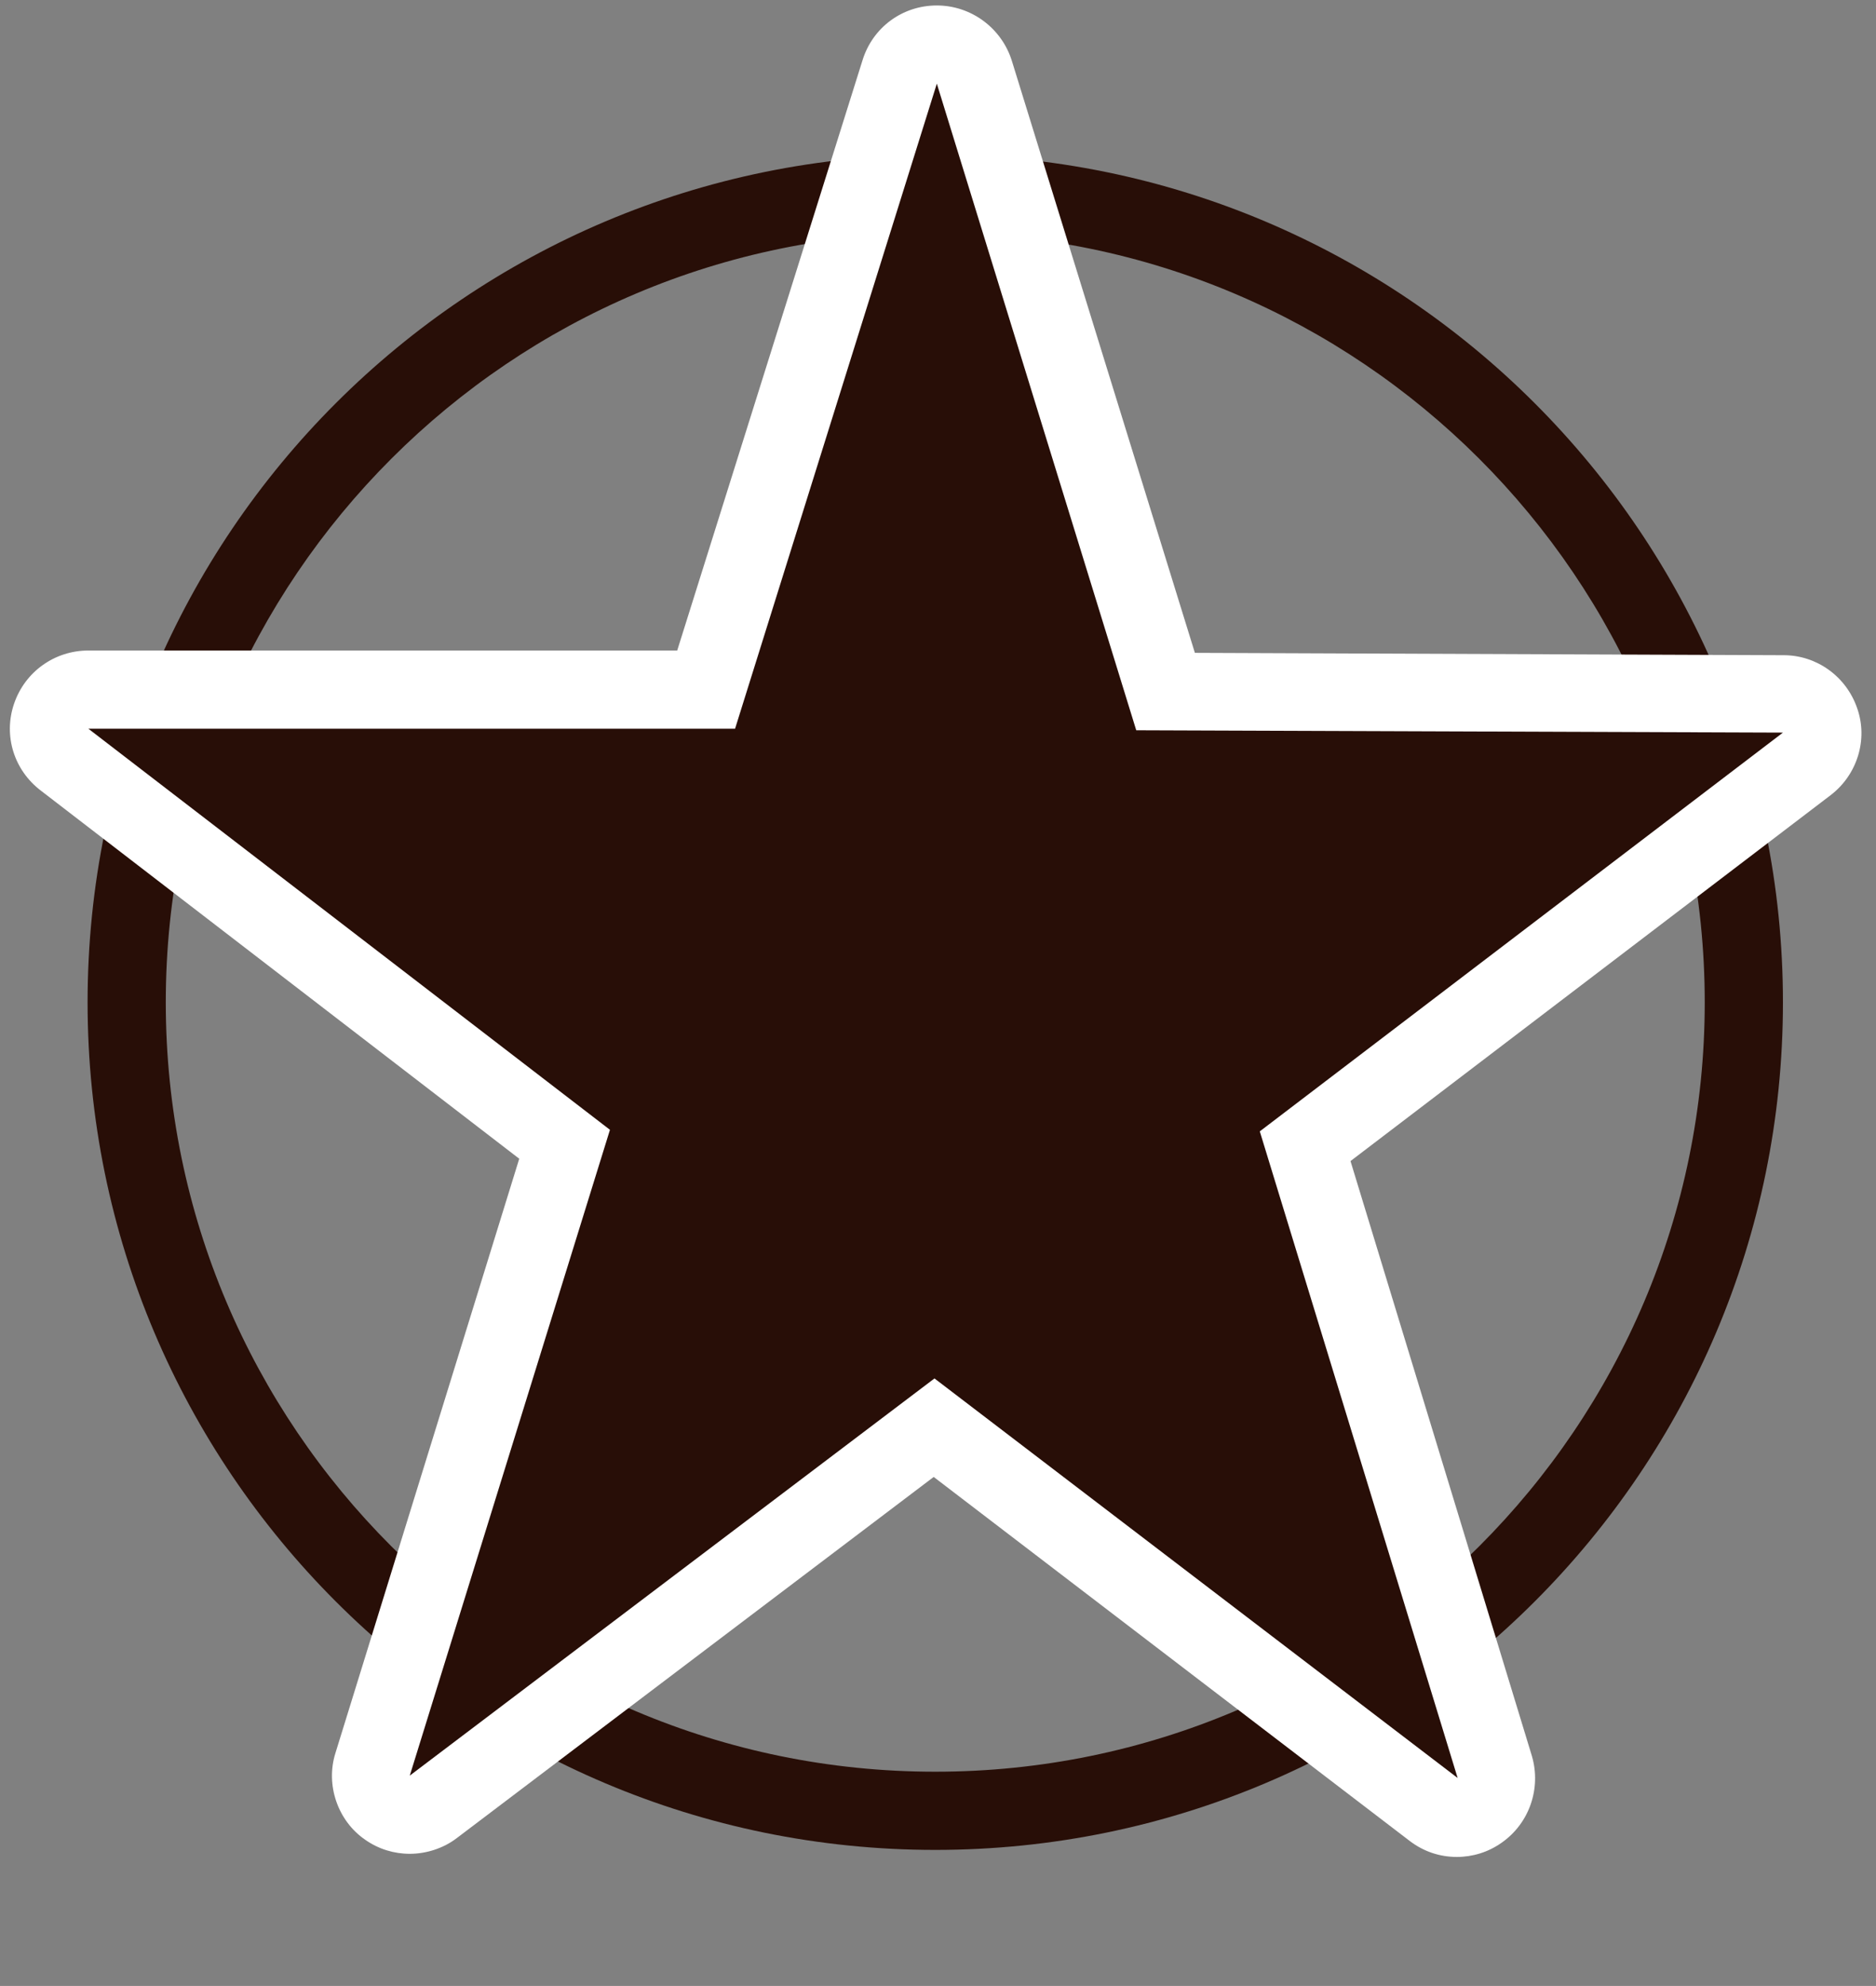
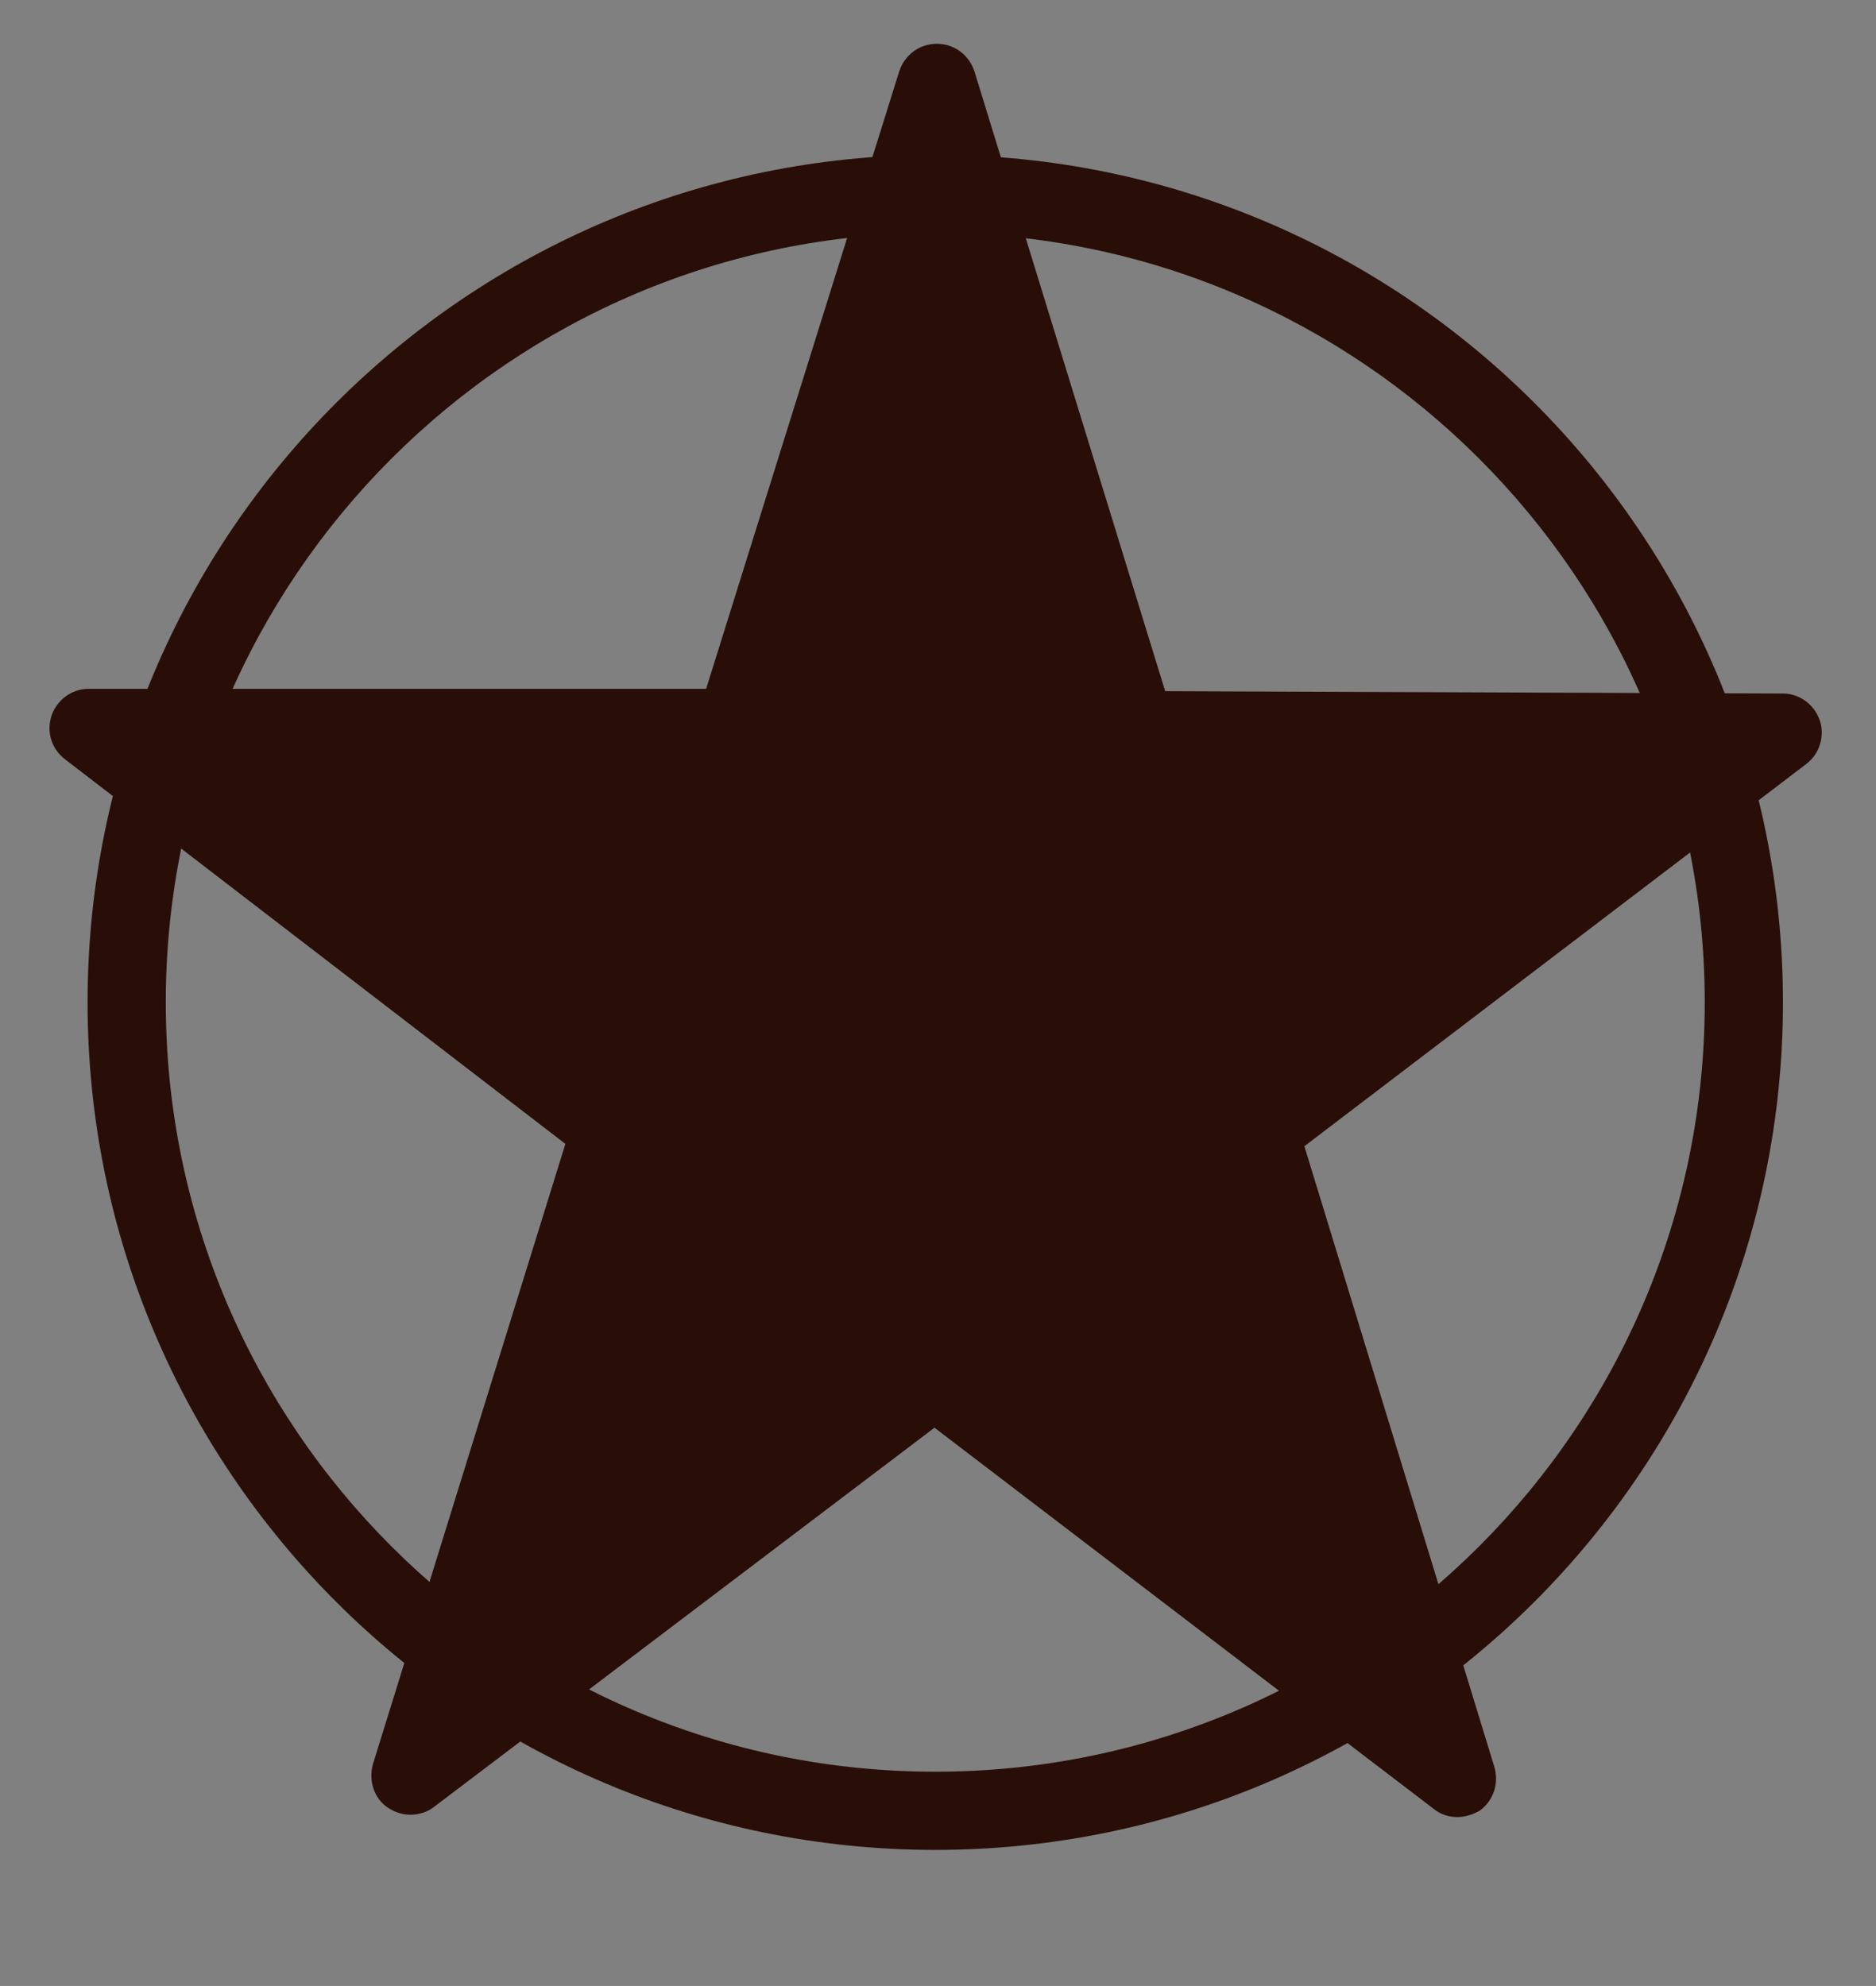
<svg xmlns="http://www.w3.org/2000/svg" version="1.1" id="Layer_1" x="0px" y="0px" viewBox="0 0 239.9 254" style="enable-background:new 0 0 239.9 254;" xml:space="preserve">
  <rect x="0" y="0" width="239.9" height="254" fill="#808080" stroke="none" />
  <style type="text/css">
	.st0{fill:#280E07;}
	.st1{fill:#FFFFFF;}
</style>
  <g>
    <path class="st0" d="M119.6,29.8c54.2,0,98.4,44.1,98.4,98.4s-44.1,98.4-98.4,98.4s-98.4-44.1-98.4-98.4S65.4,29.8,119.6,29.8    M119.6,19.8c-59.8,0-108.4,48.5-108.4,108.4c0,59.8,48.5,108.4,108.4,108.4S228,188,228,128.2C228,68.4,179.5,19.8,119.6,19.8   L119.6,19.8z" />
  </g>
  <g>
    <path class="st0" d="M186.4,232.4c-1.1,0-2.1-0.3-3-1l-63.9-48.8l-64,48.5c-0.9,0.7-2,1-3,1c-1,0-2-0.3-2.9-0.9   c-1.8-1.2-2.5-3.5-1.9-5.6l24.6-79.3l-64-49.2c-1.7-1.3-2.4-3.5-1.7-5.6c0.7-2,2.6-3.4,4.7-3.4c0,0,79,0,79,0l24.7-79   c0.7-2.1,2.6-3.5,4.8-3.5c0,0,0,0,0,0c2.2,0,4.1,1.4,4.8,3.5L149,88.4l79,0.3c2.1,0,4,1.4,4.7,3.4c0.7,2,0,4.3-1.7,5.6l-64.2,48.9   l24.3,79.4c0.6,2.1-0.1,4.3-1.9,5.6C188.3,232.1,187.3,232.4,186.4,232.4z" />
-     <path class="st1" d="M119.8,10.7l25.5,82.7l82.7,0.3l-66.9,51l25.3,82.7l-66.9-51.1l-67.1,50.8L78,144.5L11.3,93.2l82.7,0   L119.8,10.7 M119.8,0.7c-4.4,0-8.2,2.8-9.5,7L86.6,83.2l-75.3,0c0,0,0,0,0,0c-4.3,0-8.1,2.7-9.5,6.8c-1.4,4.1,0,8.5,3.4,11.1   l61.2,47.1l-23.5,76c-1.3,4.1,0.3,8.7,3.8,11.1c1.7,1.2,3.7,1.8,5.7,1.8c2.1,0,4.3-0.7,6-2l61-46.2l60.8,46.5   c1.8,1.4,3.9,2.1,6.1,2.1c2,0,4-0.6,5.7-1.8c3.6-2.5,5.1-7,3.9-11.1l-23.2-76.1l61.4-46.8c3.4-2.6,4.8-7.1,3.4-11.1   c-1.4-4.1-5.2-6.8-9.4-6.8l-75.3-0.3L129.4,7.8C128.1,3.6,124.2,0.7,119.8,0.7C119.8,0.7,119.8,0.7,119.8,0.7L119.8,0.7z" />
  </g>
</svg>